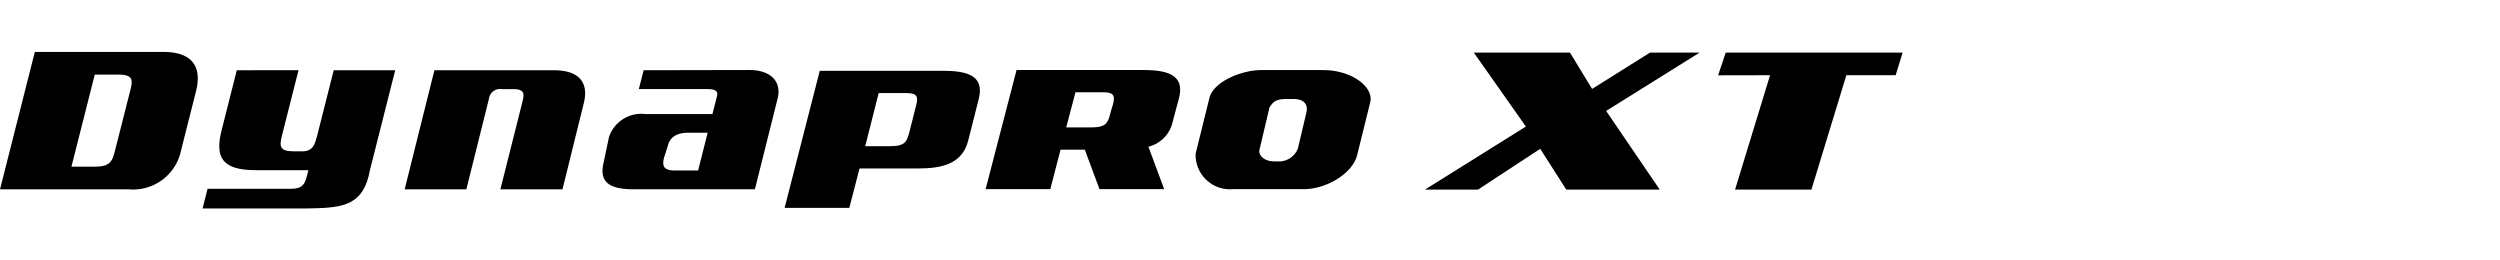
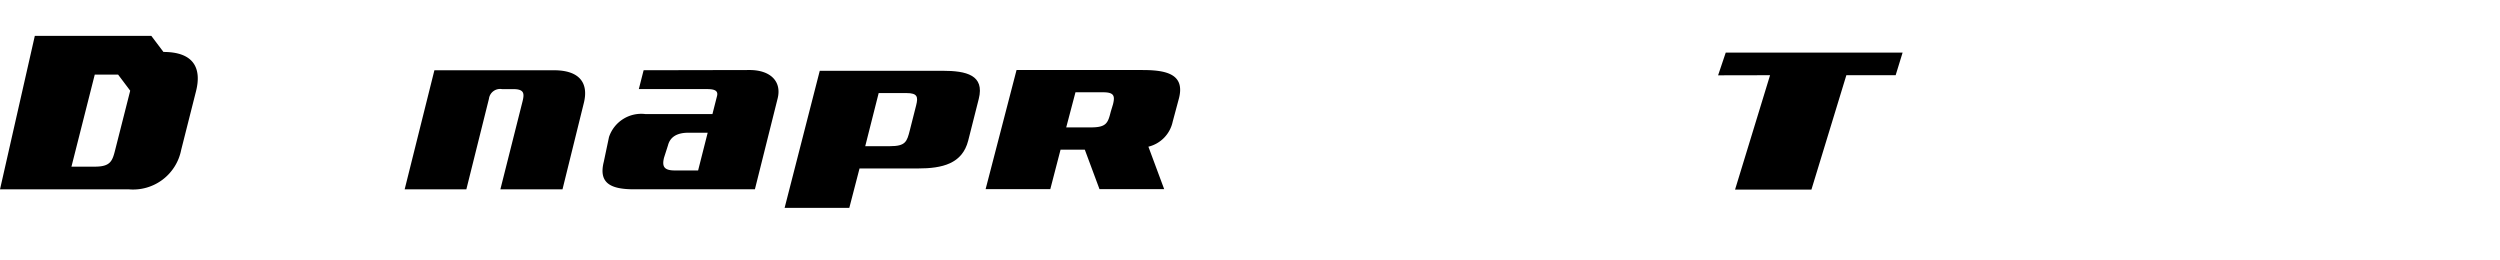
<svg xmlns="http://www.w3.org/2000/svg" width="192" height="20" viewBox="0 0 192 20">
  <defs>
    <clipPath id="clip-path">
      <rect id="사각형_13312" data-name="사각형 13312" width="192" height="20" transform="translate(321.53 856.268)" fill="none" stroke="#707070" stroke-width="1" />
    </clipPath>
  </defs>
  <g id="navigation_logo_RC10" data-name="navigation logo_RC10" transform="translate(-321.53 -856.268)" clip-path="url(#clip-path)">
    <g id="그룹_10855" data-name="그룹 10855" transform="translate(279.011 775.218)">
      <path id="패스_54890" data-name="패스 54890" d="M363.532,86.892h3.786l.533-1.735H354.268l-.587,1.745,3.991-.008-2.688,8.784h5.865Z" transform="translate(-179.212 -0.068)" />
-       <path id="패스_54891" data-name="패스 54891" d="M317.885,85.156l-4.45,2.789-1.7-2.789H304.35l4,5.679L300.6,95.677h4.075l4.776-3.132,2,3.132h7.178l-4.116-6.041,7.18-4.48Z" transform="translate(-148.643 -0.067)" />
-       <path id="패스_54892" data-name="패스 54892" d="M267.529,91.585l-.656,2.77a1.564,1.564,0,0,1-1.568.972h-.244c-.809,0-1.222-.49-1.138-.877l.771-3.256c.371-.657.817-.657,1.512-.657h.318c.9,0,1.143.488,1,1.049m1.307-3.271-4.765,0c-1.487,0-3.662.872-3.982,2.135l-1.06,4.28a2.637,2.637,0,0,0,2.863,2.731h5.437c1.748,0,3.741-1.2,4.1-2.6l1.019-4.115c.226-1.185-1.485-2.427-3.607-2.427" transform="translate(-124.68 -1.884)" />
      <path id="패스_54893" data-name="패스 54893" d="M122.572,88.355h-4.488L115.8,97.5h4.738l1.734-6.951a.864.864,0,0,1,1-.746h.862c.844,0,.874.325.717.951l-1.7,6.746h4.771l1.633-6.608c.4-1.572-.335-2.537-2.29-2.537Z" transform="translate(-42.203 -1.909)" />
      <path id="패스_54894" data-name="패스 54894" d="M158.981,96.028h-1.793c-.845,0-.987-.326-.824-.983l.3-.935c.169-.668.709-.98,1.573-.98h1.479Zm1.1-4.33h-5.143a2.613,2.613,0,0,0-2.8,1.759l-.4,1.9c-.414,1.634.5,2.118,2.321,2.118h9.283l1.744-6.966c.332-1.308-.536-2.179-2.11-2.194l-8.18.016-.368,1.447h5.145c.489,0,.989.031.862.529Z" transform="translate(-62.847 -1.887)" />
      <path id="패스_54895" data-name="패스 54895" d="M194.726,91.1l-.489,1.93c-.221.871-.326,1.214-1.53,1.214h-1.893l1.032-4.079h2.14c.846,0,.9.3.74.935m2.03-2.647h-9.434l-2.7,10.529h4.968l.786-3.027h4.478c1.879,0,3.417-.358,3.87-2.147l.808-3.192c.466-1.836-.954-2.163-2.779-2.163" transform="translate(-81.845 -1.967)" />
-       <path id="패스_54896" data-name="패스 54896" d="M87.334,96.029l-.1.39c-.173.684-.341,1.041-1.279,1.041H79.589l-.383,1.509h7.968c2.438-.047,4.173-.06,4.784-2.475l.1-.466L94,88.354H89.277l-1.288,5.089c-.153.532-.271,1.138-1.115,1.138h-.656c-1.089,0-1.127-.37-.919-1.2l1.275-5.028H81.833l-1.161,4.593c-.525,2.071-.012,3.082,2.622,3.082Z" transform="translate(-21.129 -1.909)" />
-       <path id="패스_54897" data-name="패스 54897" d="M52.519,88.015l-1.167,4.6c-.211.839-.388,1.234-1.554,1.234H48.006l1.79-7.069H51.59c1.164,0,1.142.4.93,1.236m2.55-2.975H45.193L42.52,95.59H52.4a3.763,3.763,0,0,0,4.032-3.021l1.14-4.509c.449-1.771-.172-3.02-2.5-3.02" transform="translate(0 0)" />
+       <path id="패스_54897" data-name="패스 54897" d="M52.519,88.015l-1.167,4.6c-.211.839-.388,1.234-1.554,1.234H48.006l1.79-7.069H51.59m2.55-2.975H45.193L42.52,95.59H52.4a3.763,3.763,0,0,0,4.032-3.021l1.14-4.509c.449-1.771-.172-3.02-2.5-3.02" transform="translate(0 0)" />
      <path id="패스_54898" data-name="패스 54898" d="M227.925,90.022h2.139c.846,0,.9.3.74.935l-.166.547c-.221.871-.326,1.214-1.53,1.214h-1.894Zm5.171-1.711H223.4l-2.375,9.146h4.968l.786-3.027h1.864l1.126,3.027h4.968L233.526,94.2a2.513,2.513,0,0,0,1.864-1.915l.485-1.809c.466-1.836-.954-2.163-2.779-2.163" transform="translate(-102.81 -1.884)" />
    </g>
  </g>
</svg>